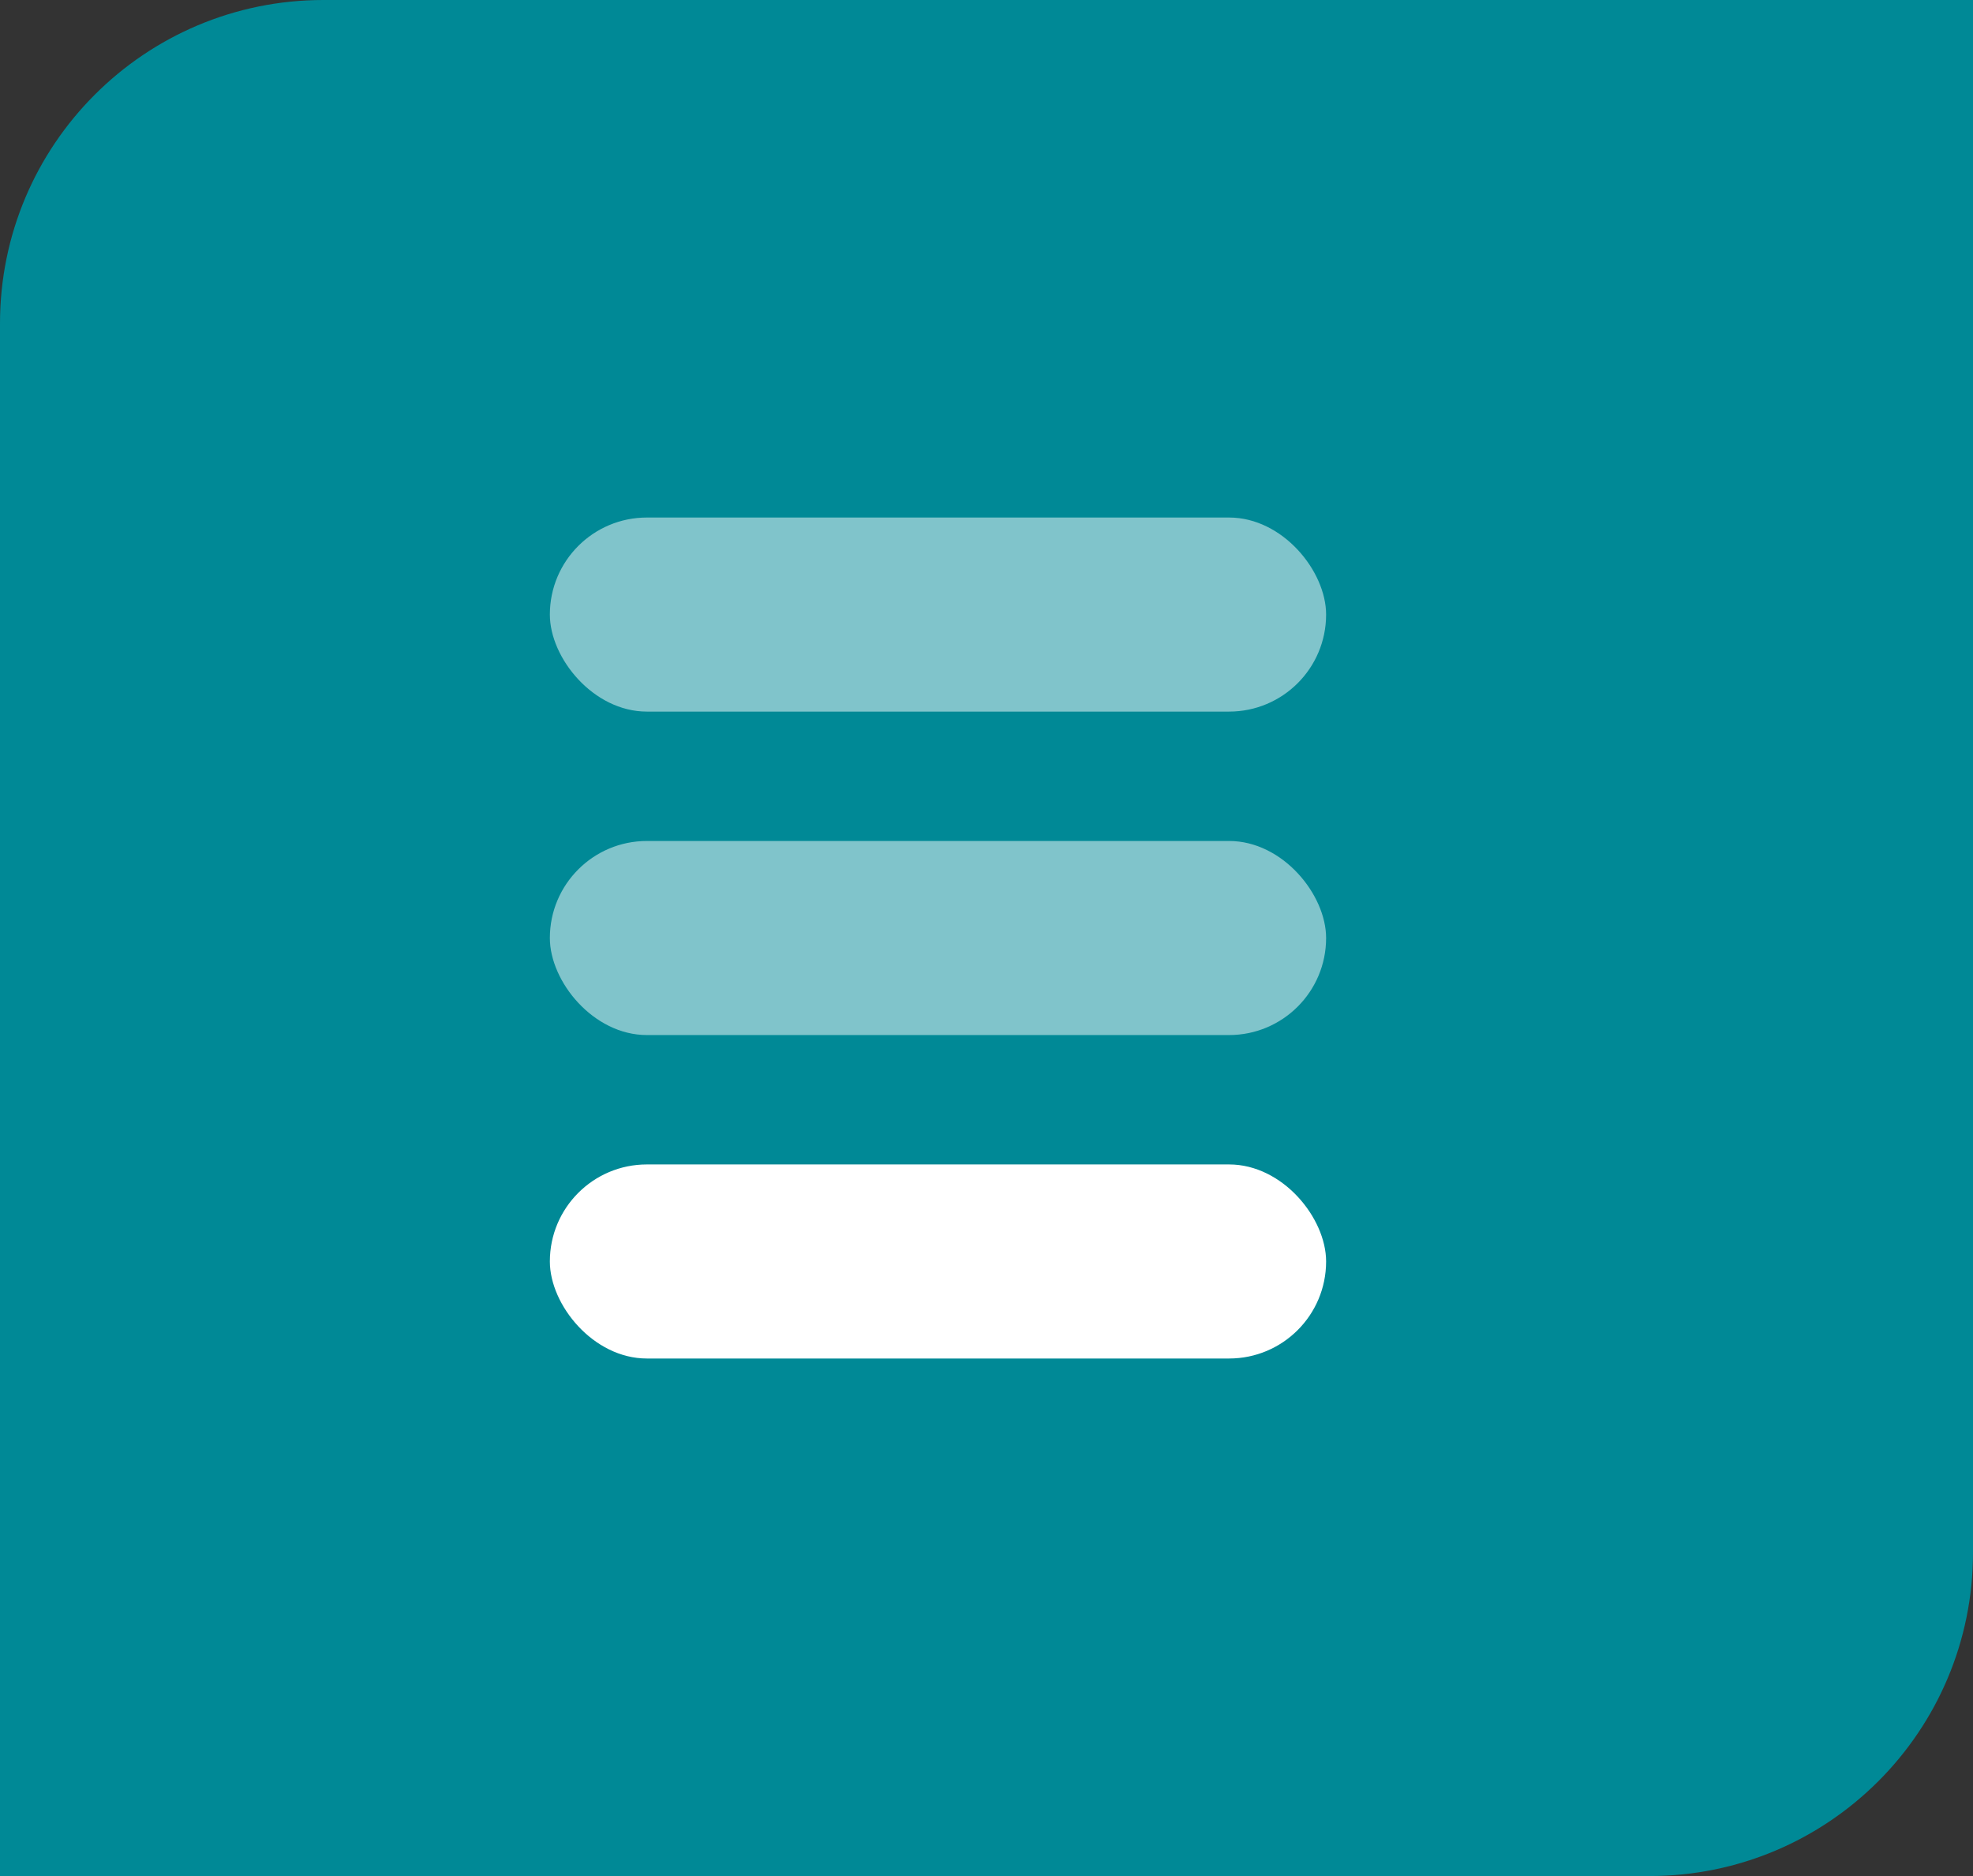
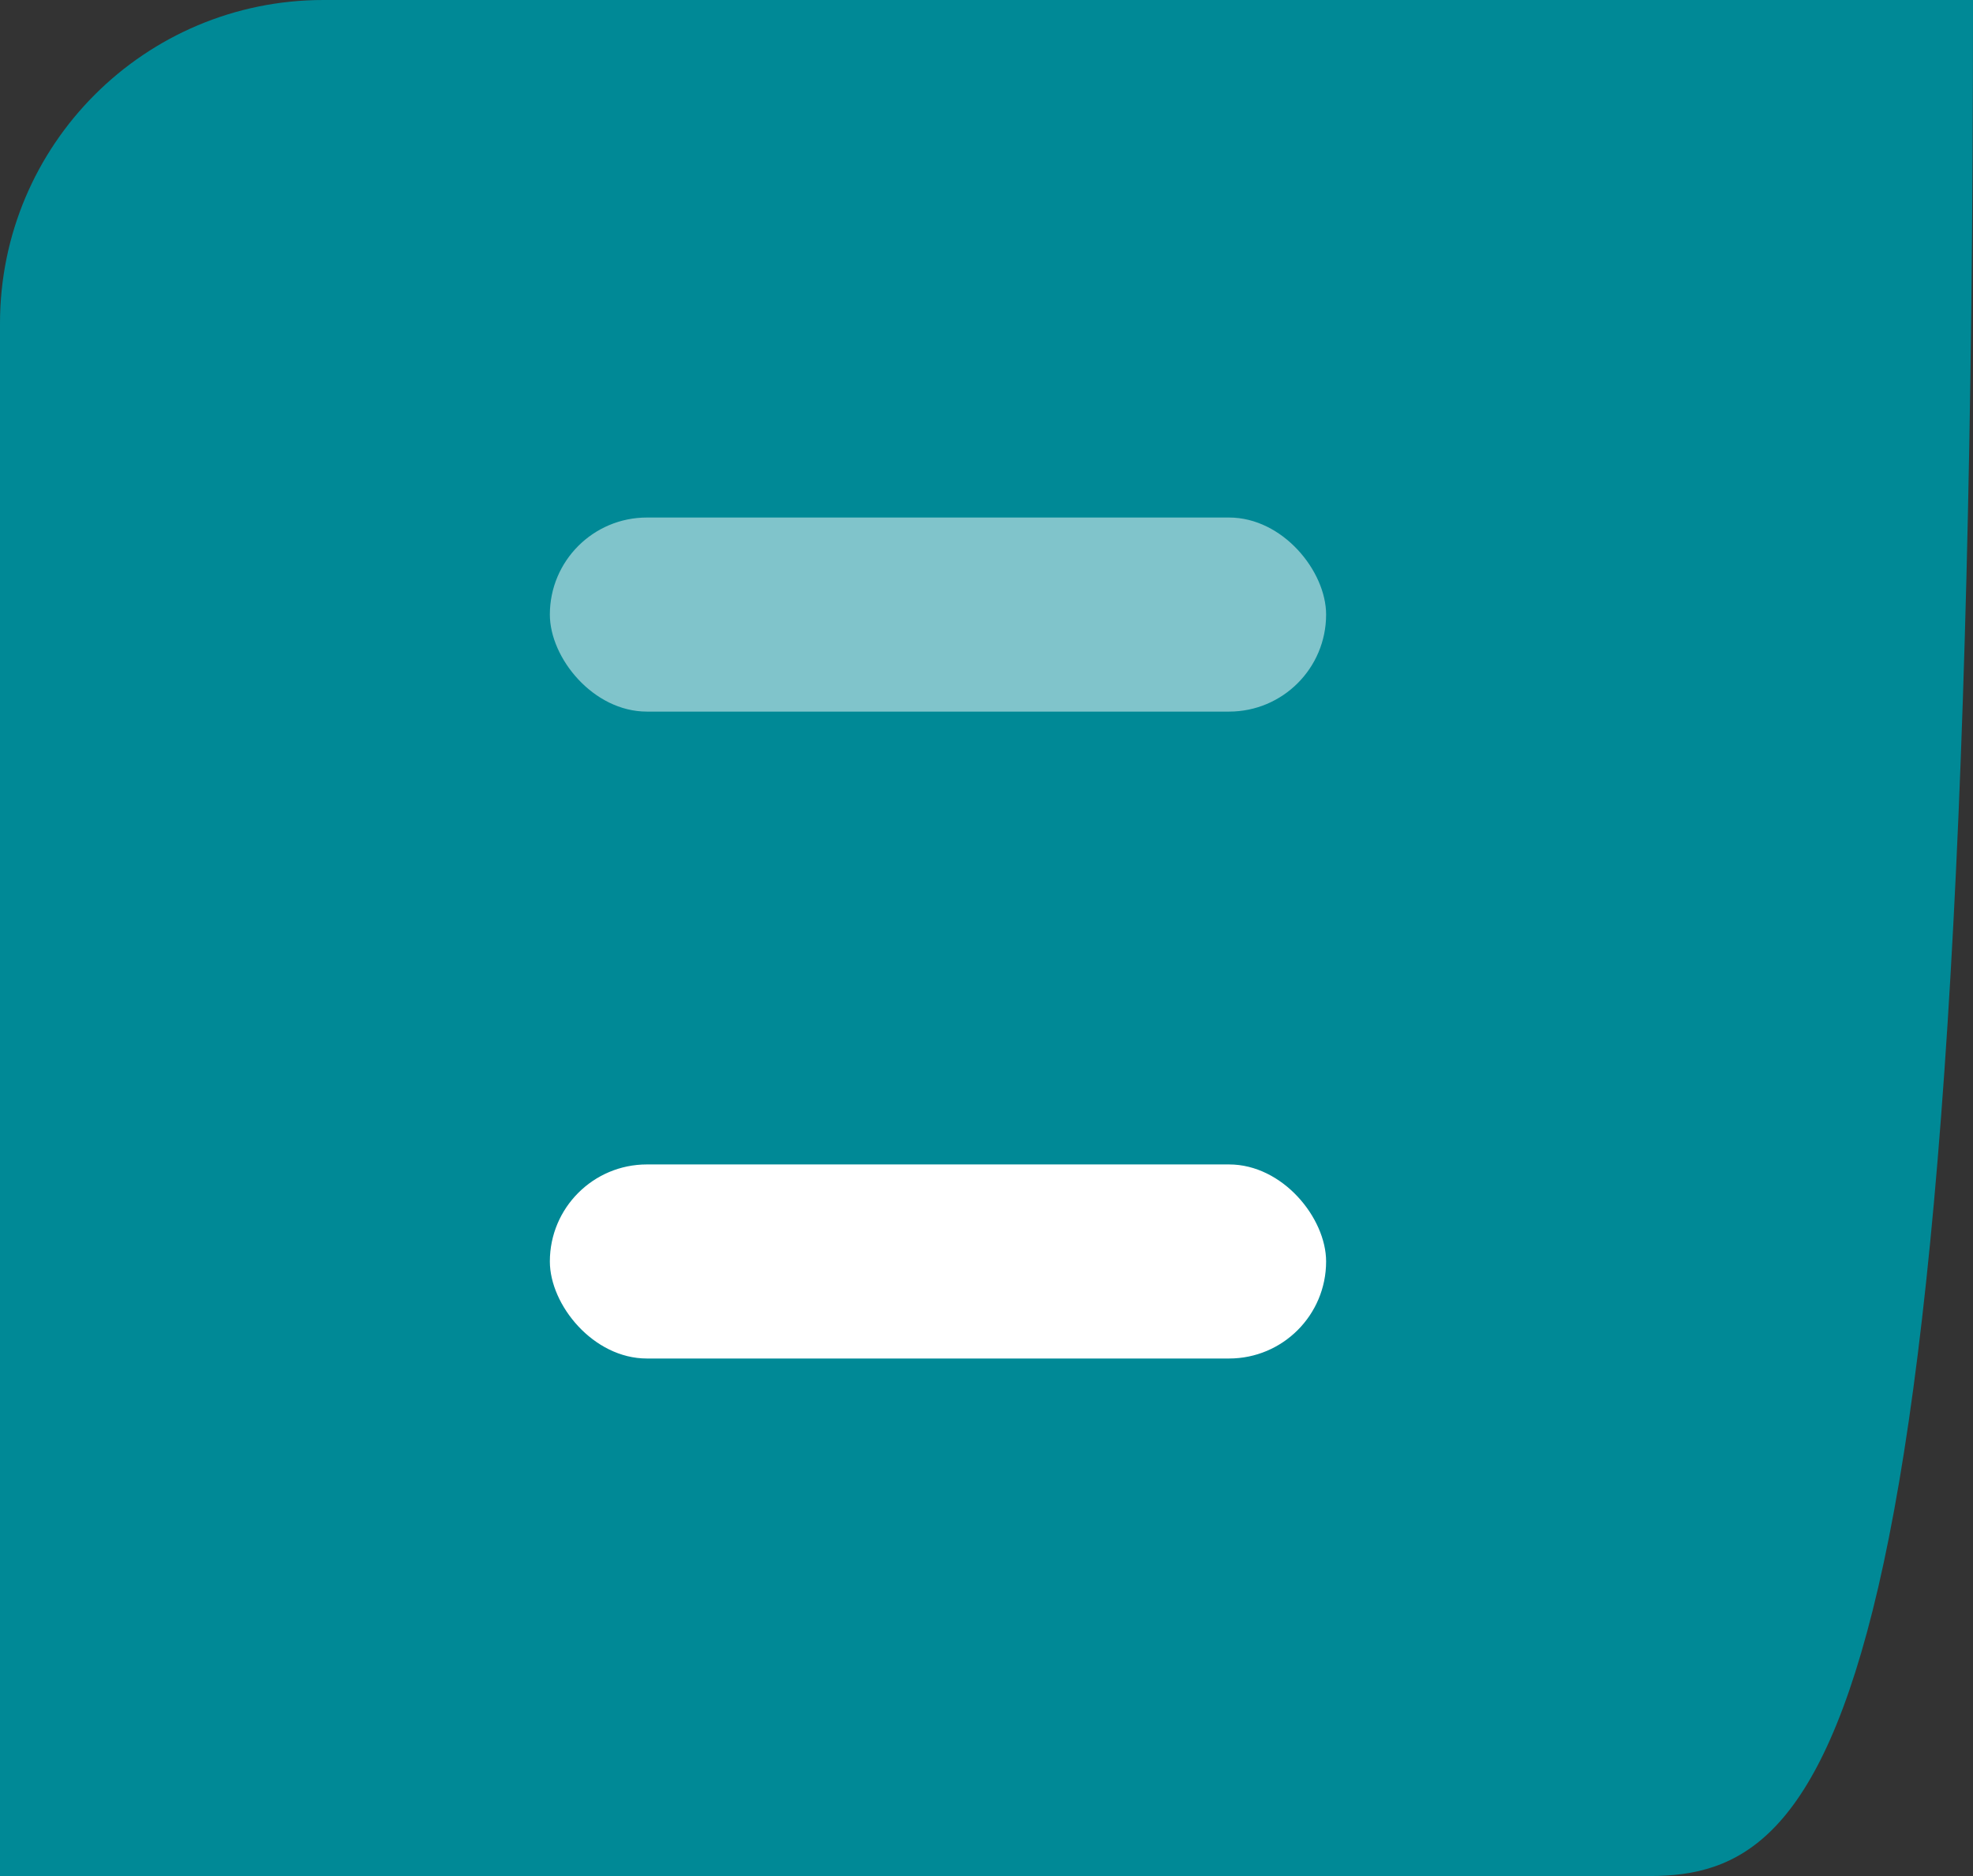
<svg xmlns="http://www.w3.org/2000/svg" width="61" height="58" viewBox="0 0 61 58" fill="none">
  <rect x="0" y="0" width="61" height="58" fill="#333333" stroke="none" />
-   <path d="M0 10C0 4.477 4.477 0 10 0H61V48C61 53.523 56.523 58 51 58H0V10Z" fill="#008996" />
+   <path d="M0 10C0 4.477 4.477 0 10 0H61C61 53.523 56.523 58 51 58H0V10Z" fill="#008996" />
  <rect x="17" y="16" width="24" height="6" rx="3" fill="white" fill-opacity="0.5" />
-   <rect x="17" y="26" width="24" height="6" rx="3" fill="white" fill-opacity="0.5" />
  <rect x="17" y="36" width="24" height="6" rx="3" fill="white" />
</svg>